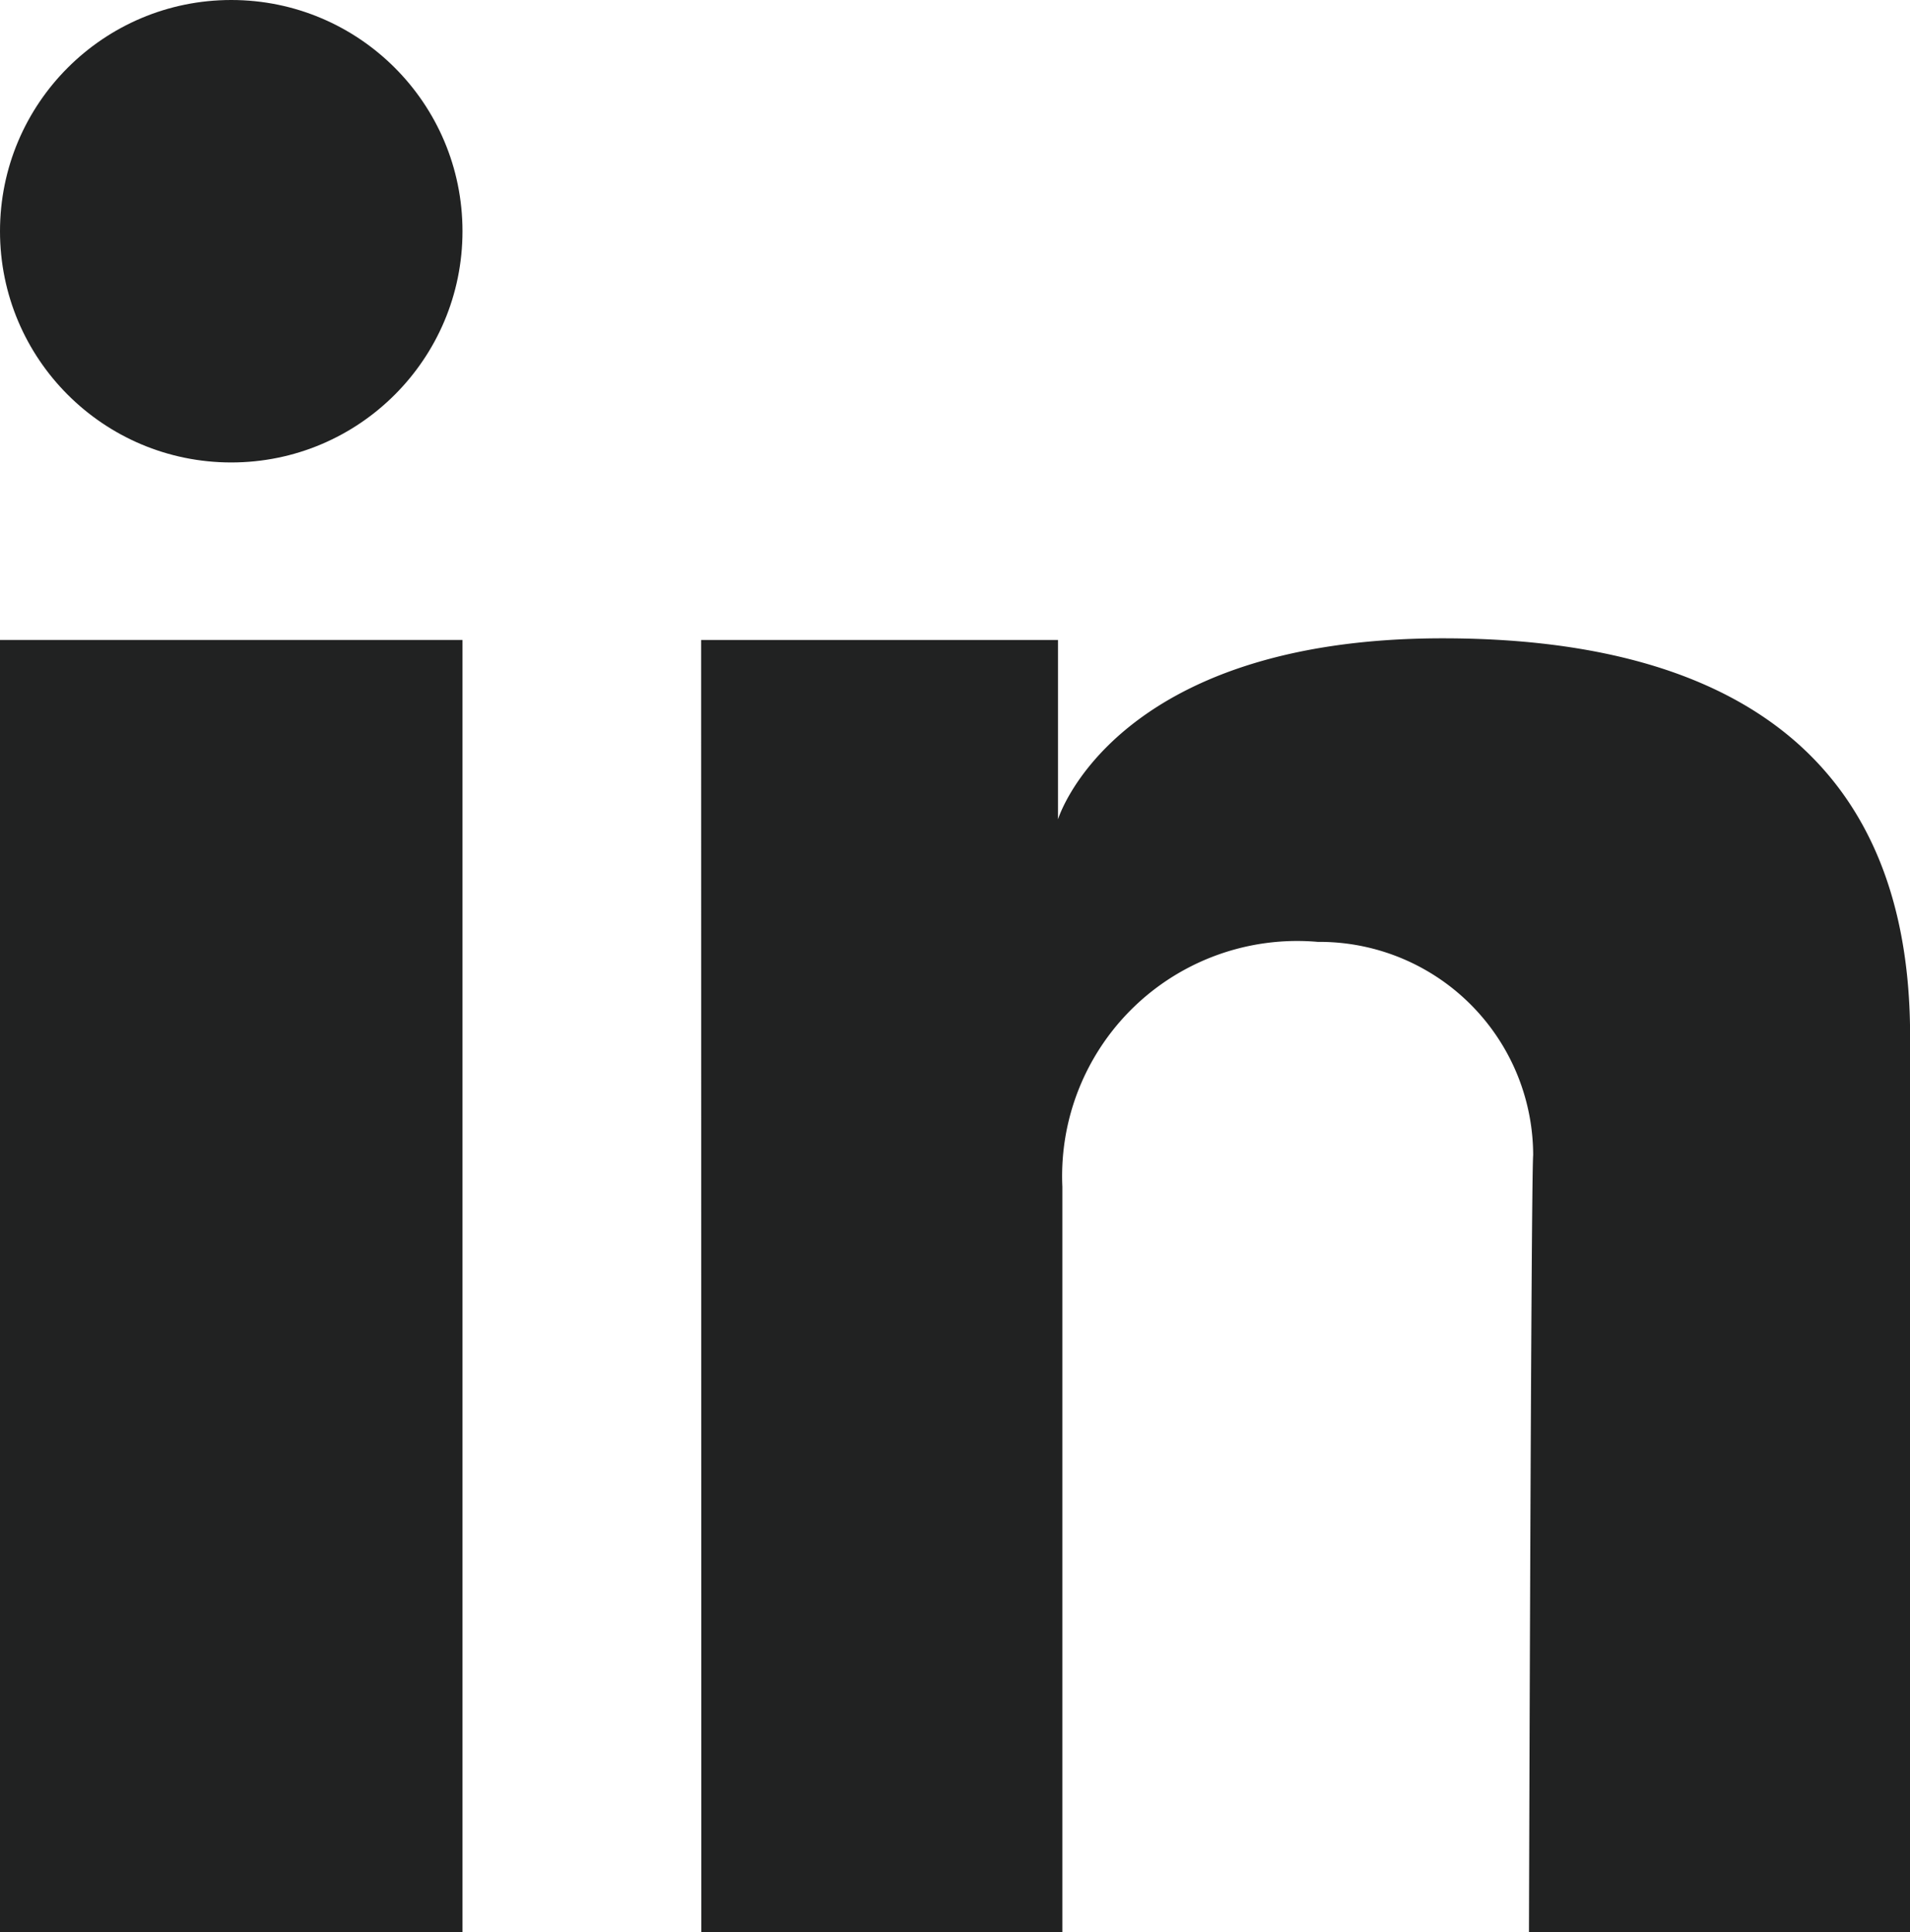
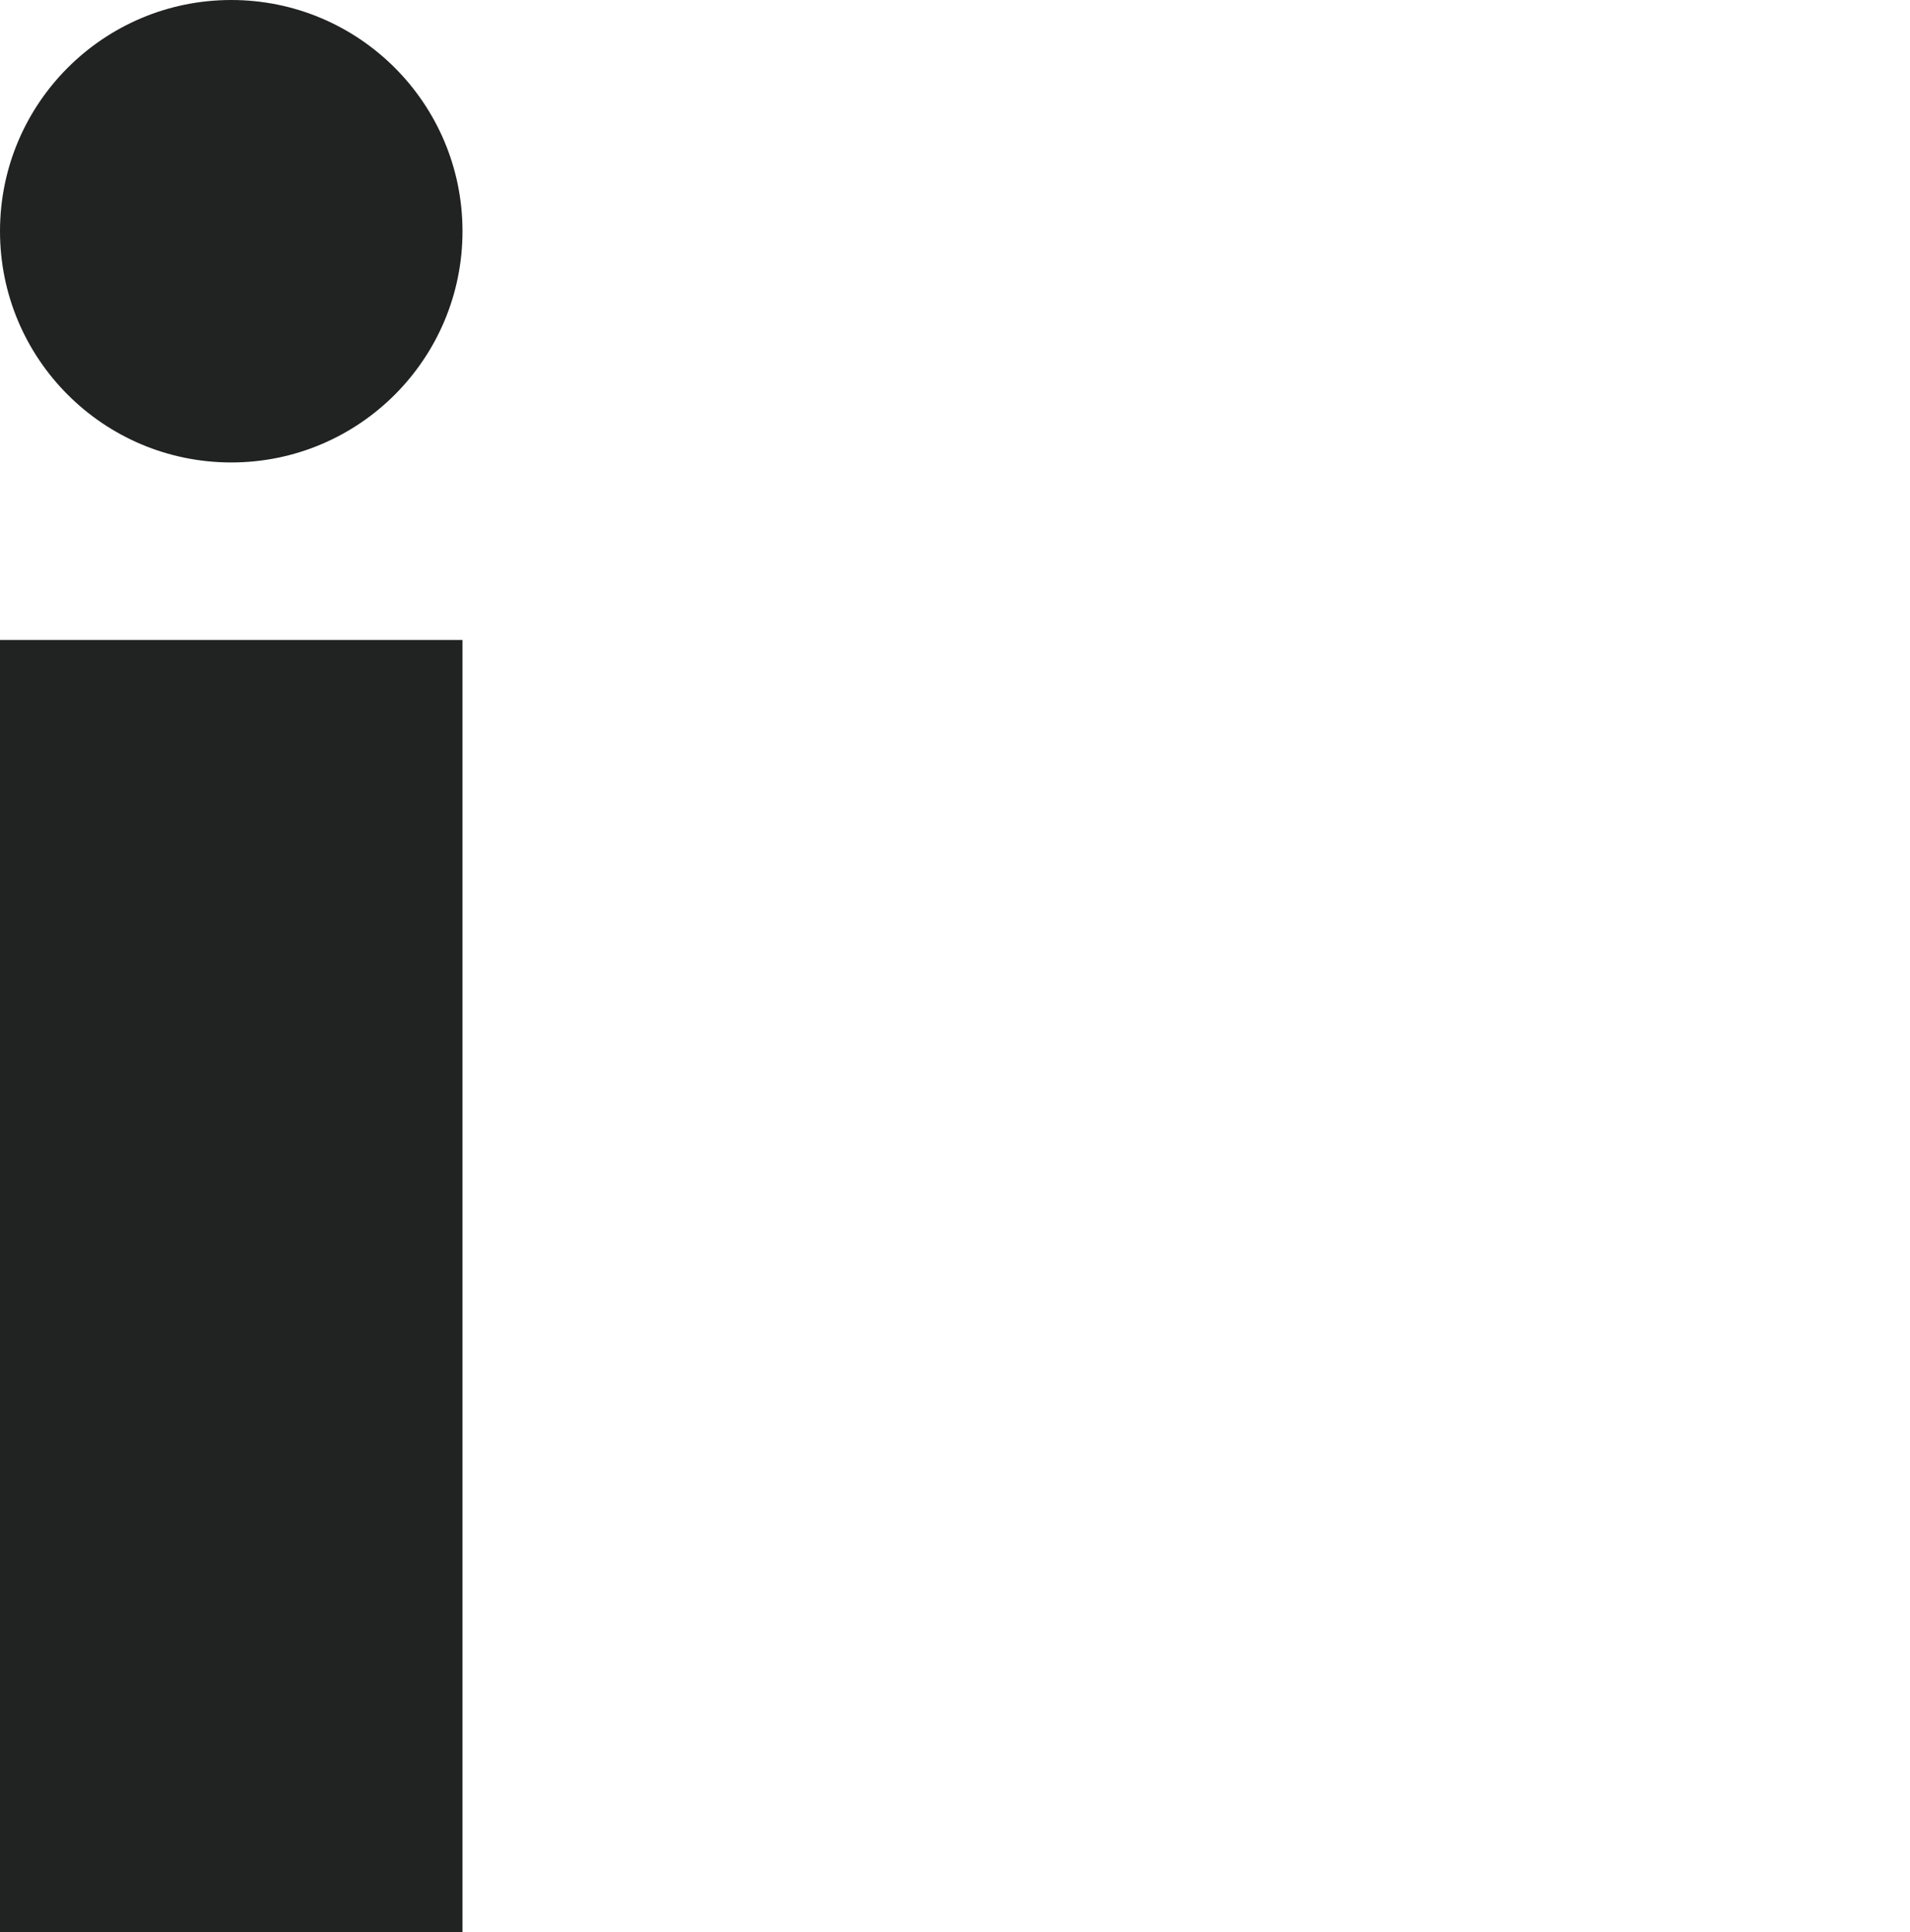
<svg xmlns="http://www.w3.org/2000/svg" id="Group_1043" data-name="Group 1043" width="20.938" height="21.183" viewBox="0 0 20.938 21.183">
  <rect id="Rectangle_584" data-name="Rectangle 584" width="5.07" height="14.167" transform="translate(0 7.016)" fill="#212222" />
-   <path id="Path_7683" data-name="Path 7683" d="M1614.618-183.625h3.912v1.967s.6-1.985,4.219-1.985c2.986,0,5.122,1.163,5.122,4.358v9.827h-4.178s.023-8.264.046-8.519a2.342,2.342,0,0,0-2.361-2.338,2.577,2.577,0,0,0-2.8,2.685v8.172h-3.958Z" transform="translate(-1606.932 190.641)" fill="#212222" />
  <circle id="Ellipse_25" data-name="Ellipse 25" cx="2.535" cy="2.535" r="2.535" transform="translate(0 0)" fill="#212222" />
</svg>